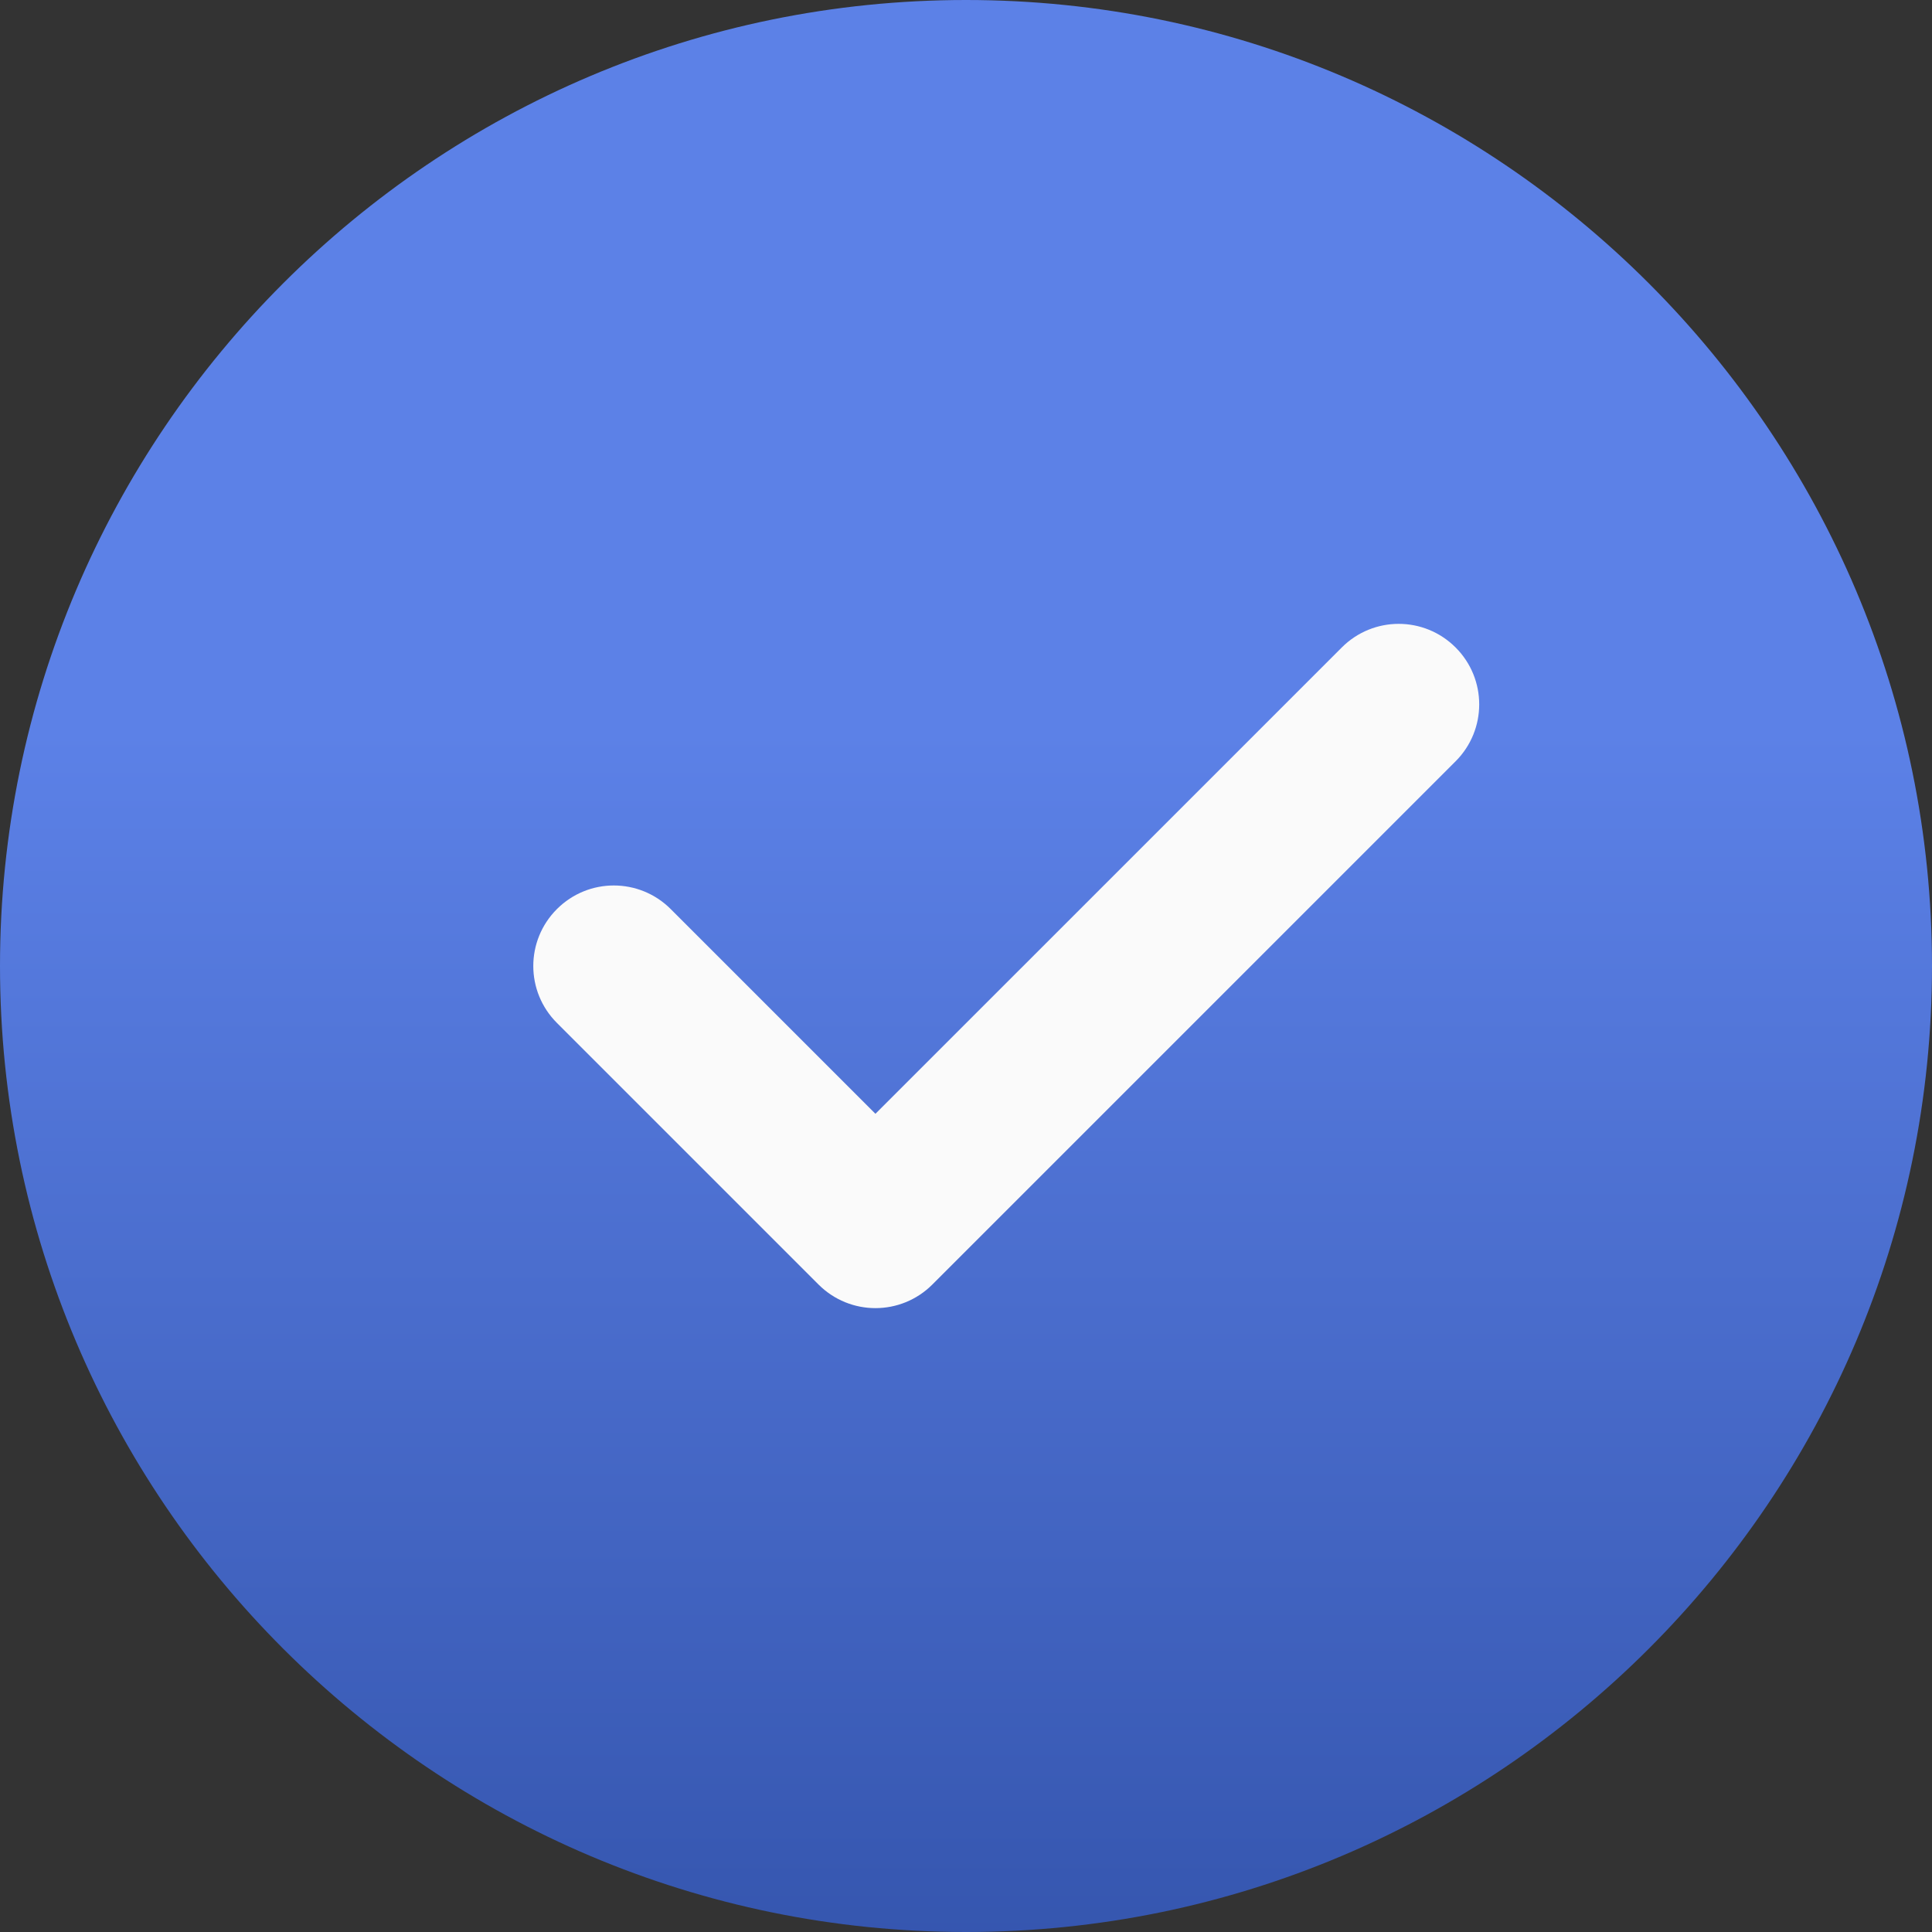
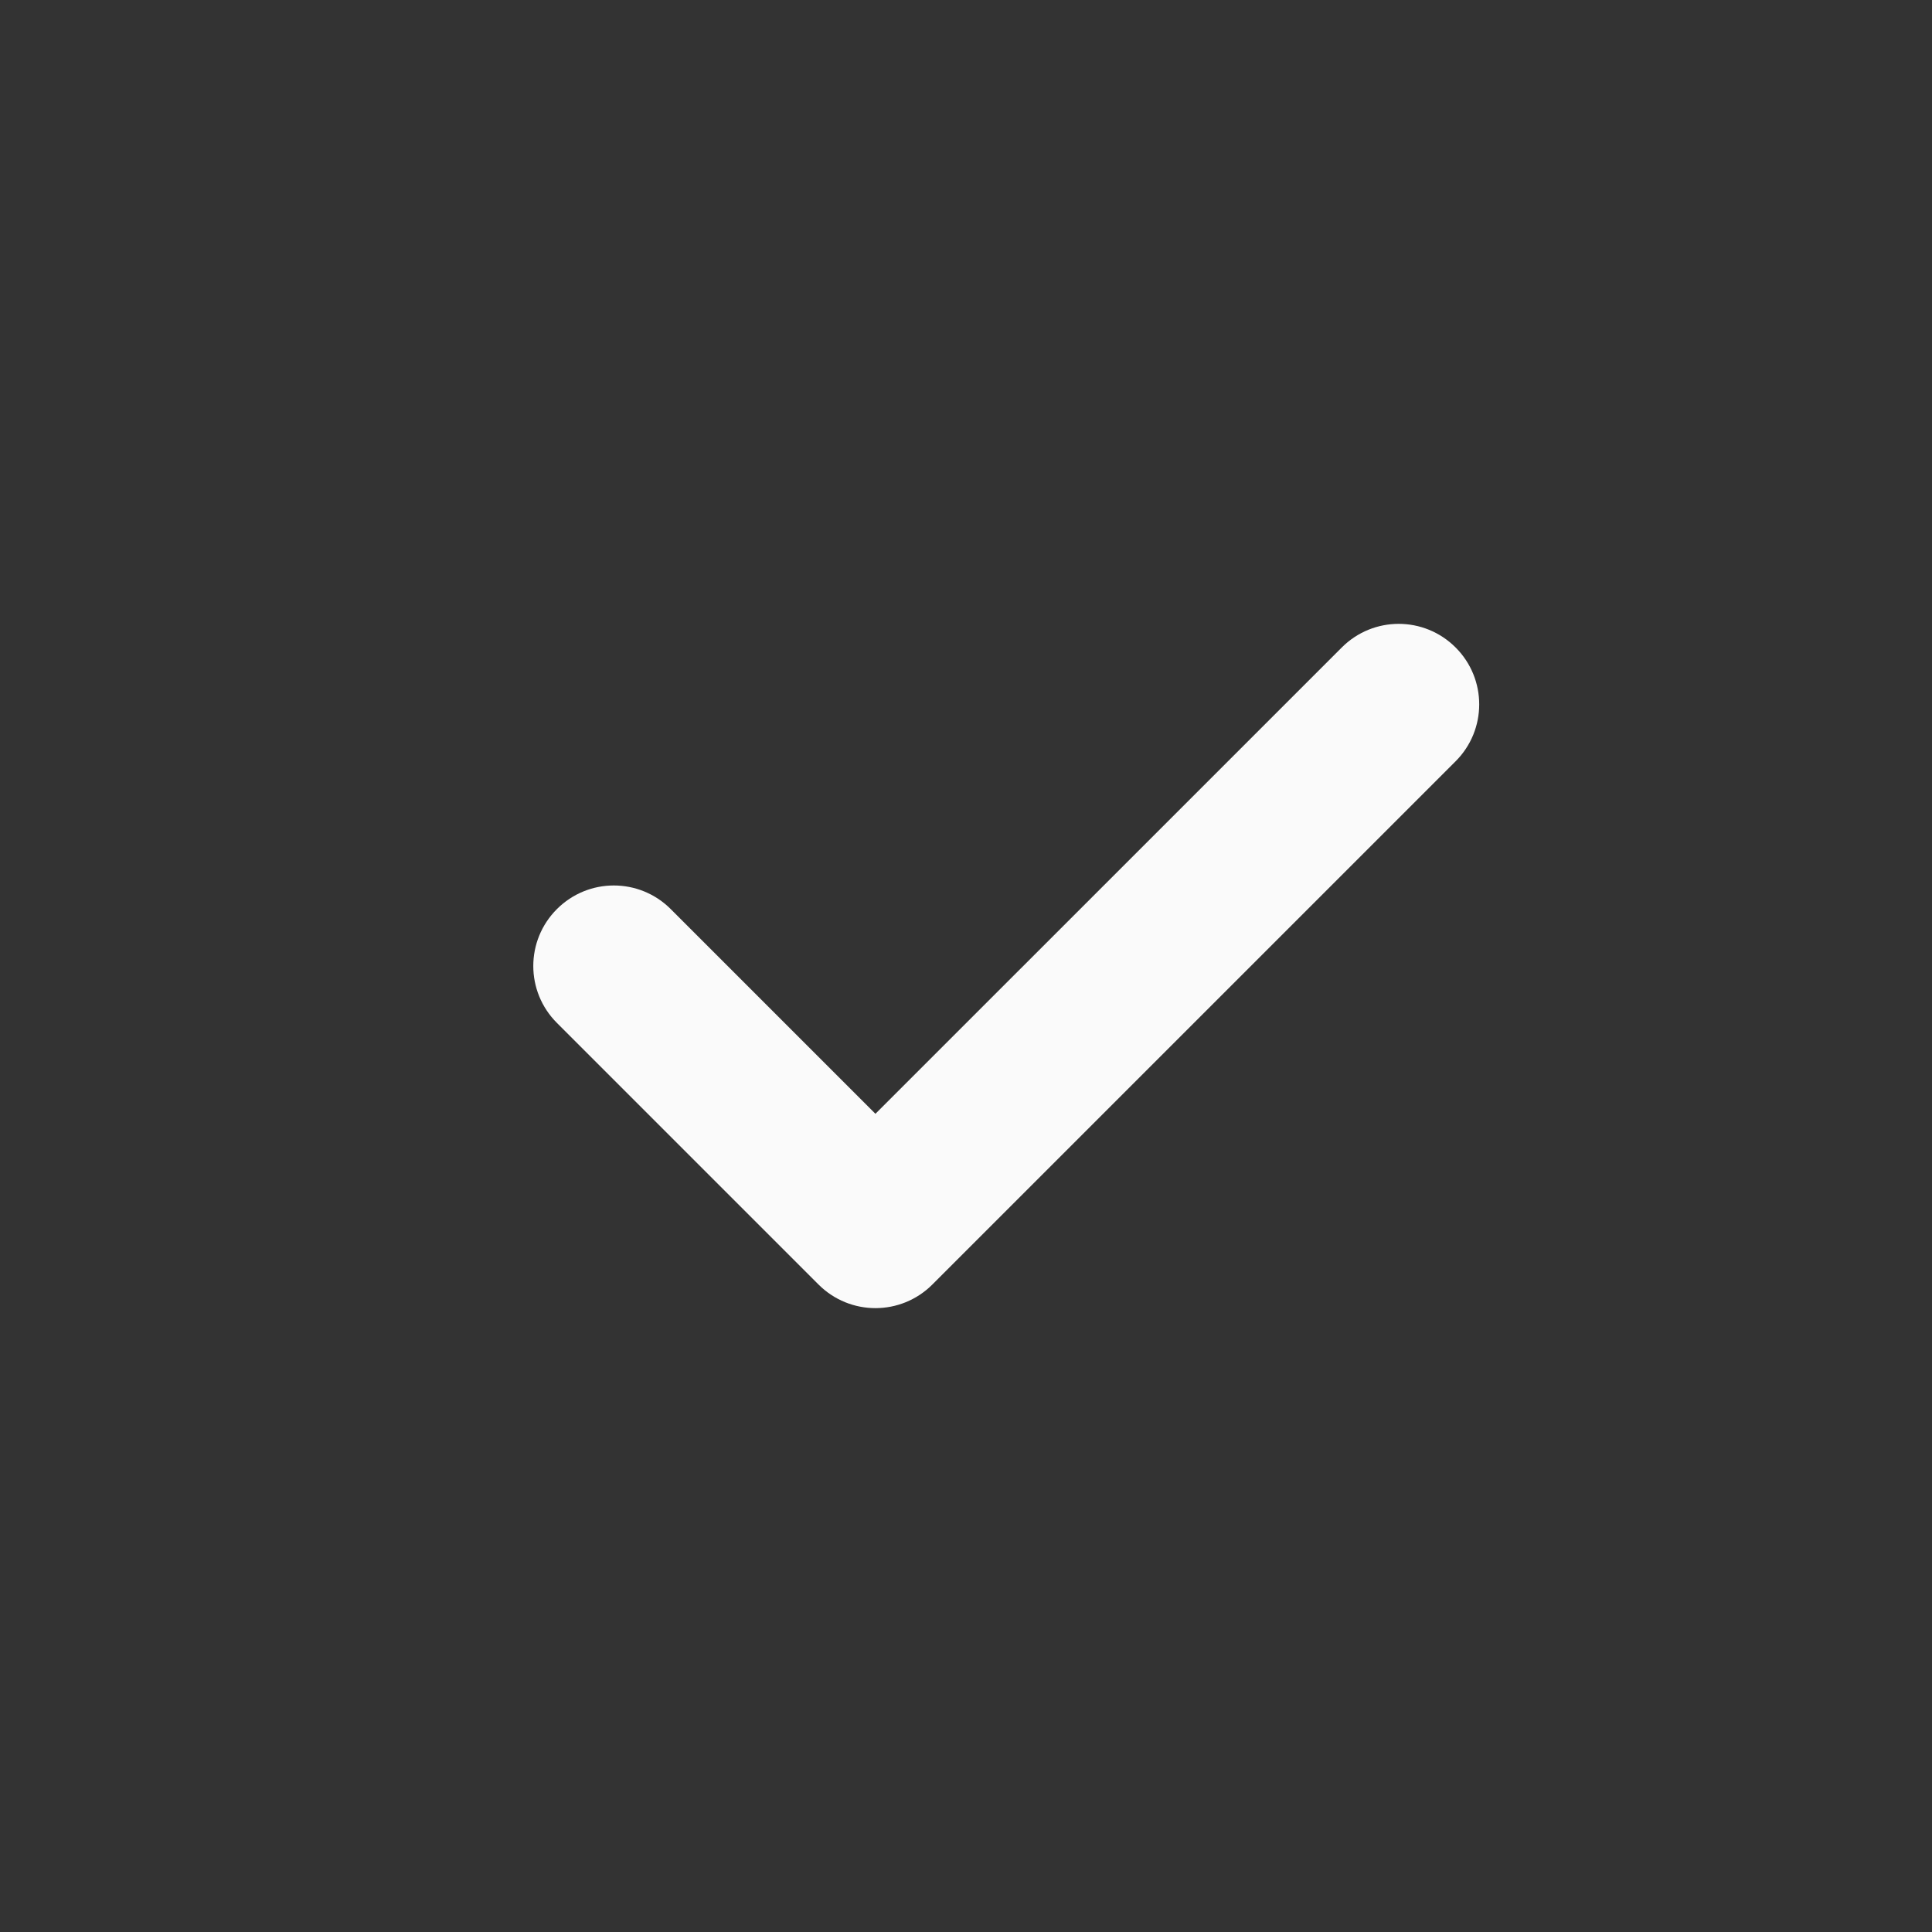
<svg xmlns="http://www.w3.org/2000/svg" width="512" height="512" viewBox="0 0 512 512" fill="none">
  <rect x="0" y="0" width="512" height="512" fill="#333333" stroke="none" />
  <g clip-path="url(#clip0_118_74)">
-     <path d="M256 0C114.836 0 0 114.836 0 256C0 397.164 114.836 512 256 512C397.164 512 512 397.164 512 256C512 114.836 397.164 0 256 0Z" fill="url(#paint0_linear_118_74)" />
-     <path d="M385.75 201.75L247.082 340.414C242.922 344.574 237.461 346.668 232 346.668C226.539 346.668 221.078 344.574 216.918 340.414L147.586 271.082C139.242 262.742 139.242 249.258 147.586 240.918C155.926 232.574 169.406 232.574 177.75 240.918L232 295.168L355.586 171.586C363.926 163.242 377.406 163.242 385.75 171.586C394.09 179.926 394.09 193.406 385.75 201.75V201.75Z" fill="#FAFAFA" />
+     <path d="M385.75 201.75L247.082 340.414C242.922 344.574 237.461 346.668 232 346.668C226.539 346.668 221.078 344.574 216.918 340.414L147.586 271.082C139.242 262.742 139.242 249.258 147.586 240.918C155.926 232.574 169.406 232.574 177.75 240.918L232 295.168L355.586 171.586C363.926 163.242 377.406 163.242 385.75 171.586C394.09 179.926 394.09 193.406 385.75 201.75Z" fill="#FAFAFA" />
  </g>
  <defs>
    <linearGradient id="paint0_linear_118_74" x1="280.381" y1="640" x2="280.381" y2="193.641" gradientUnits="userSpaceOnUse">
      <stop stop-color="#264599" />
      <stop offset="1" stop-color="#5C81E7" />
    </linearGradient>
    <clipPath id="clip0_118_74">
      <rect width="512" height="512" fill="white" />
    </clipPath>
  </defs>
</svg>